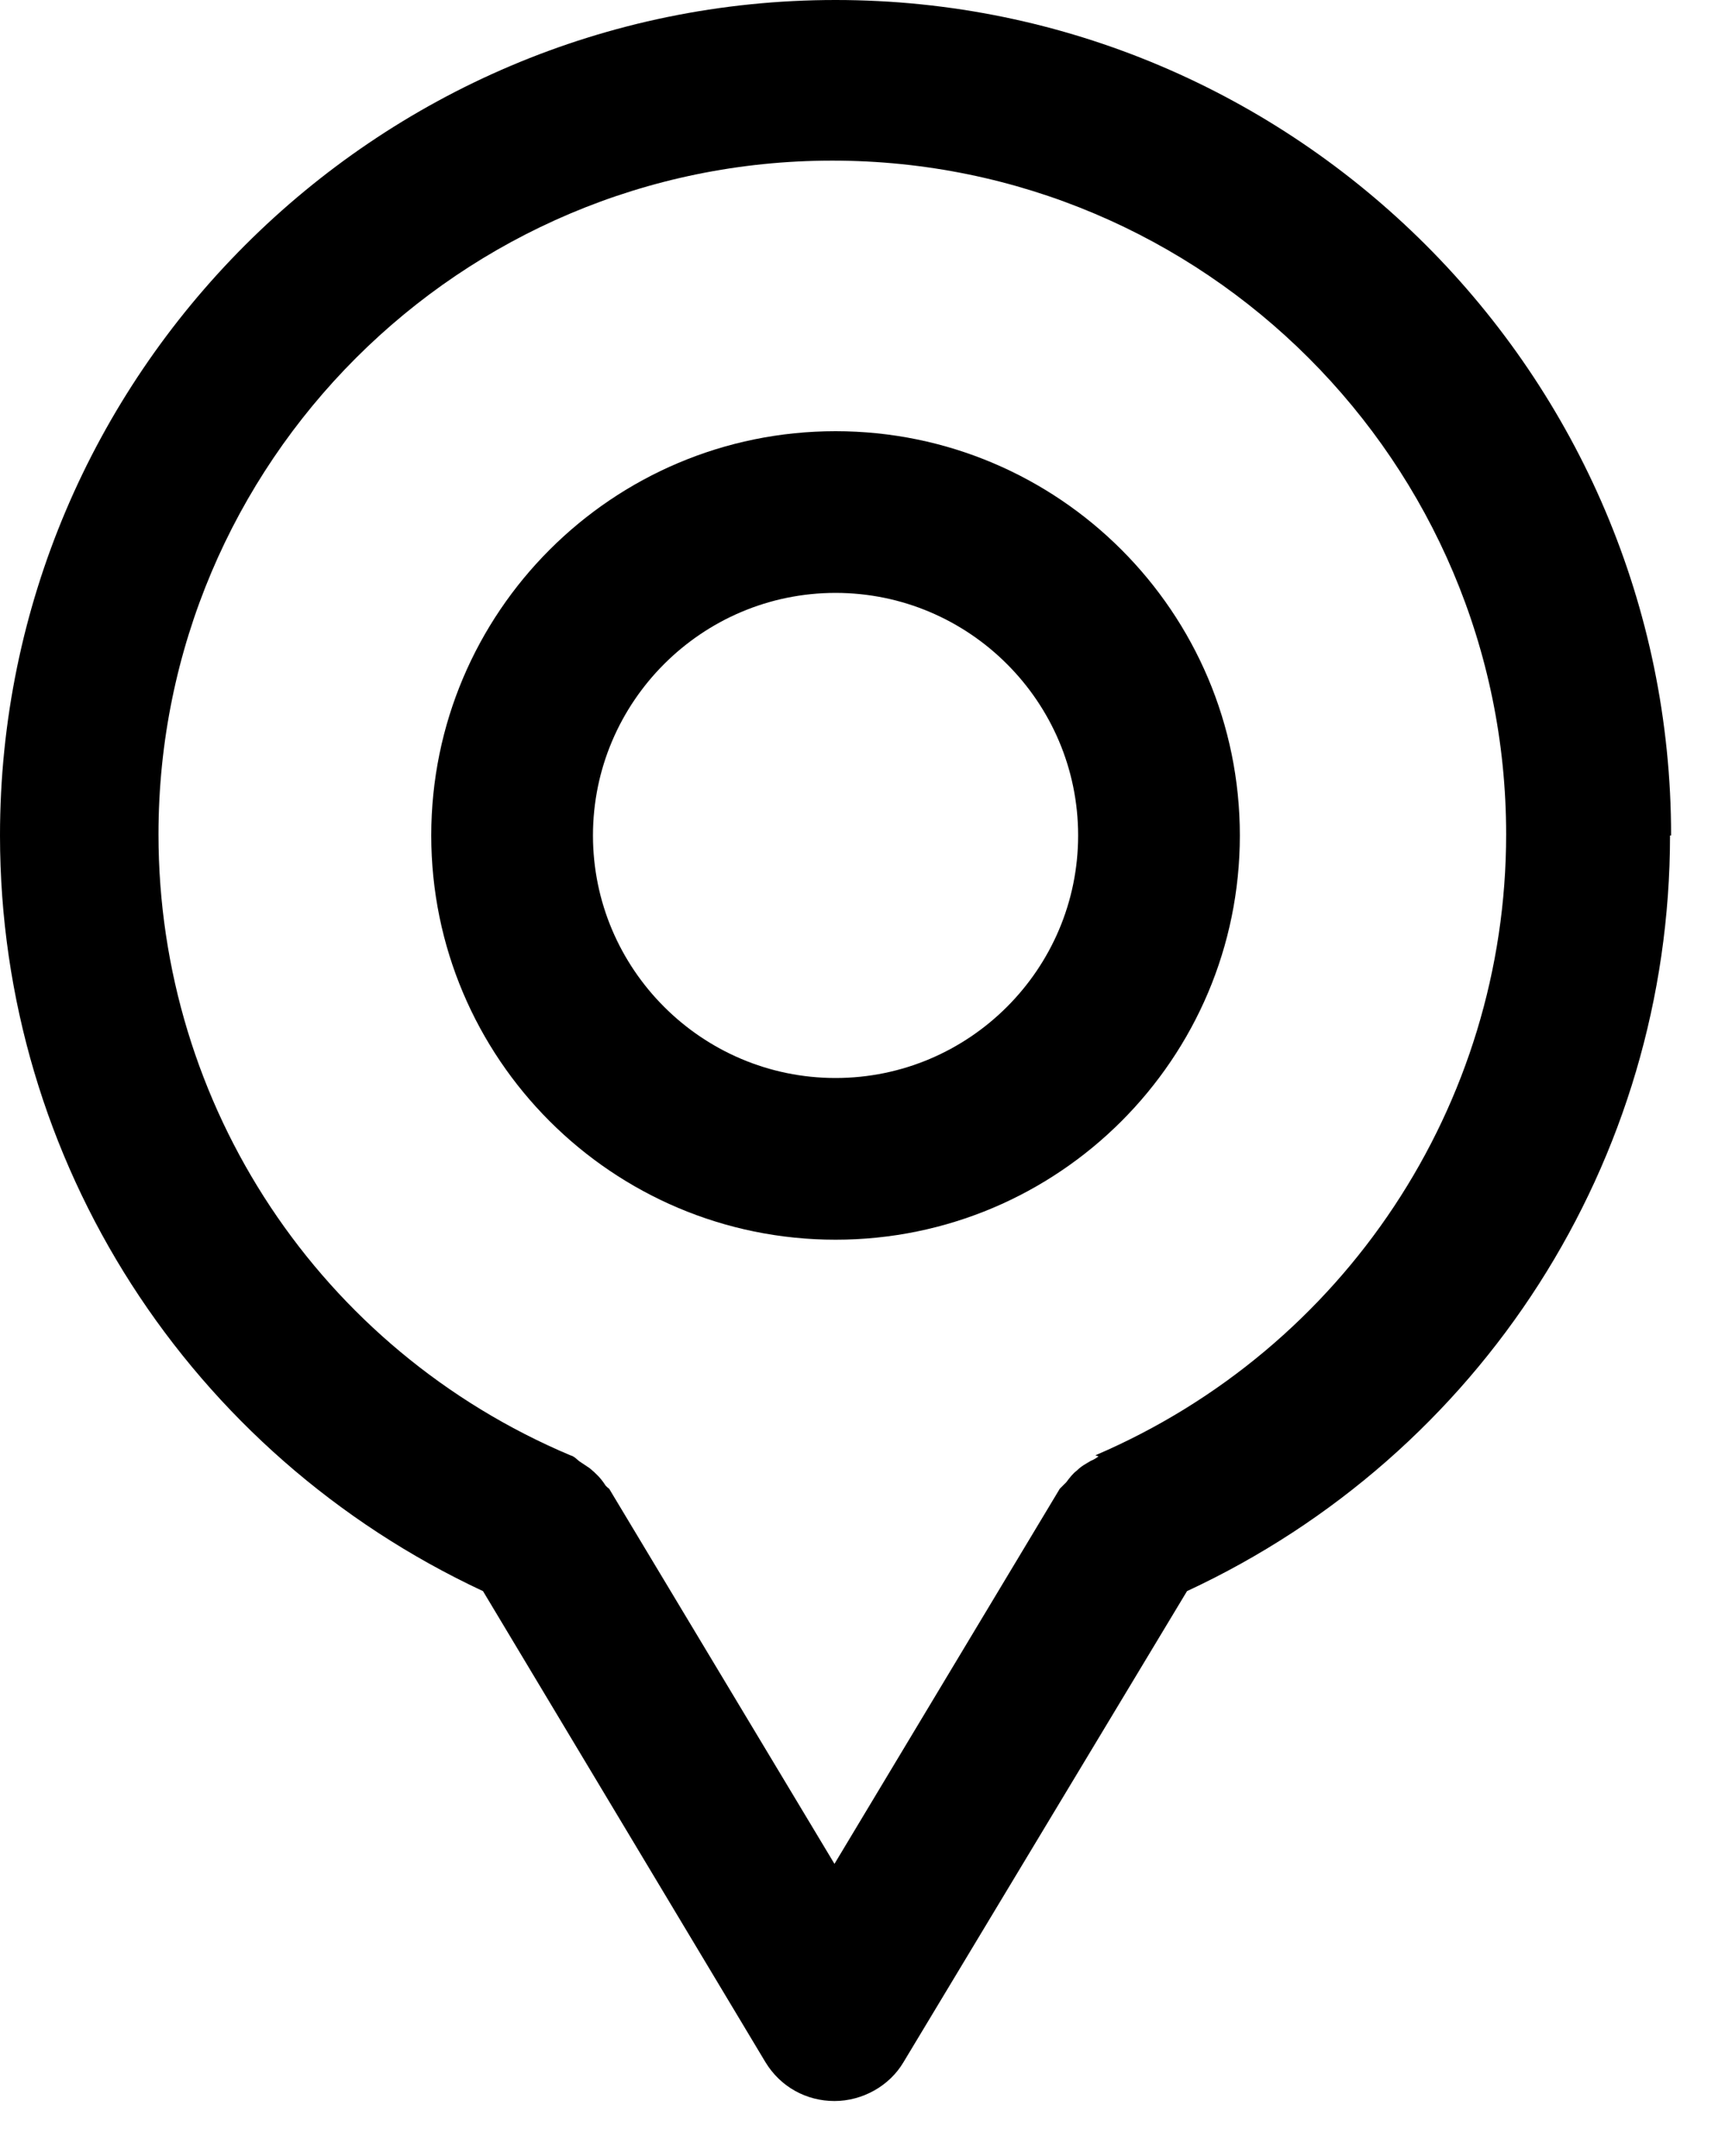
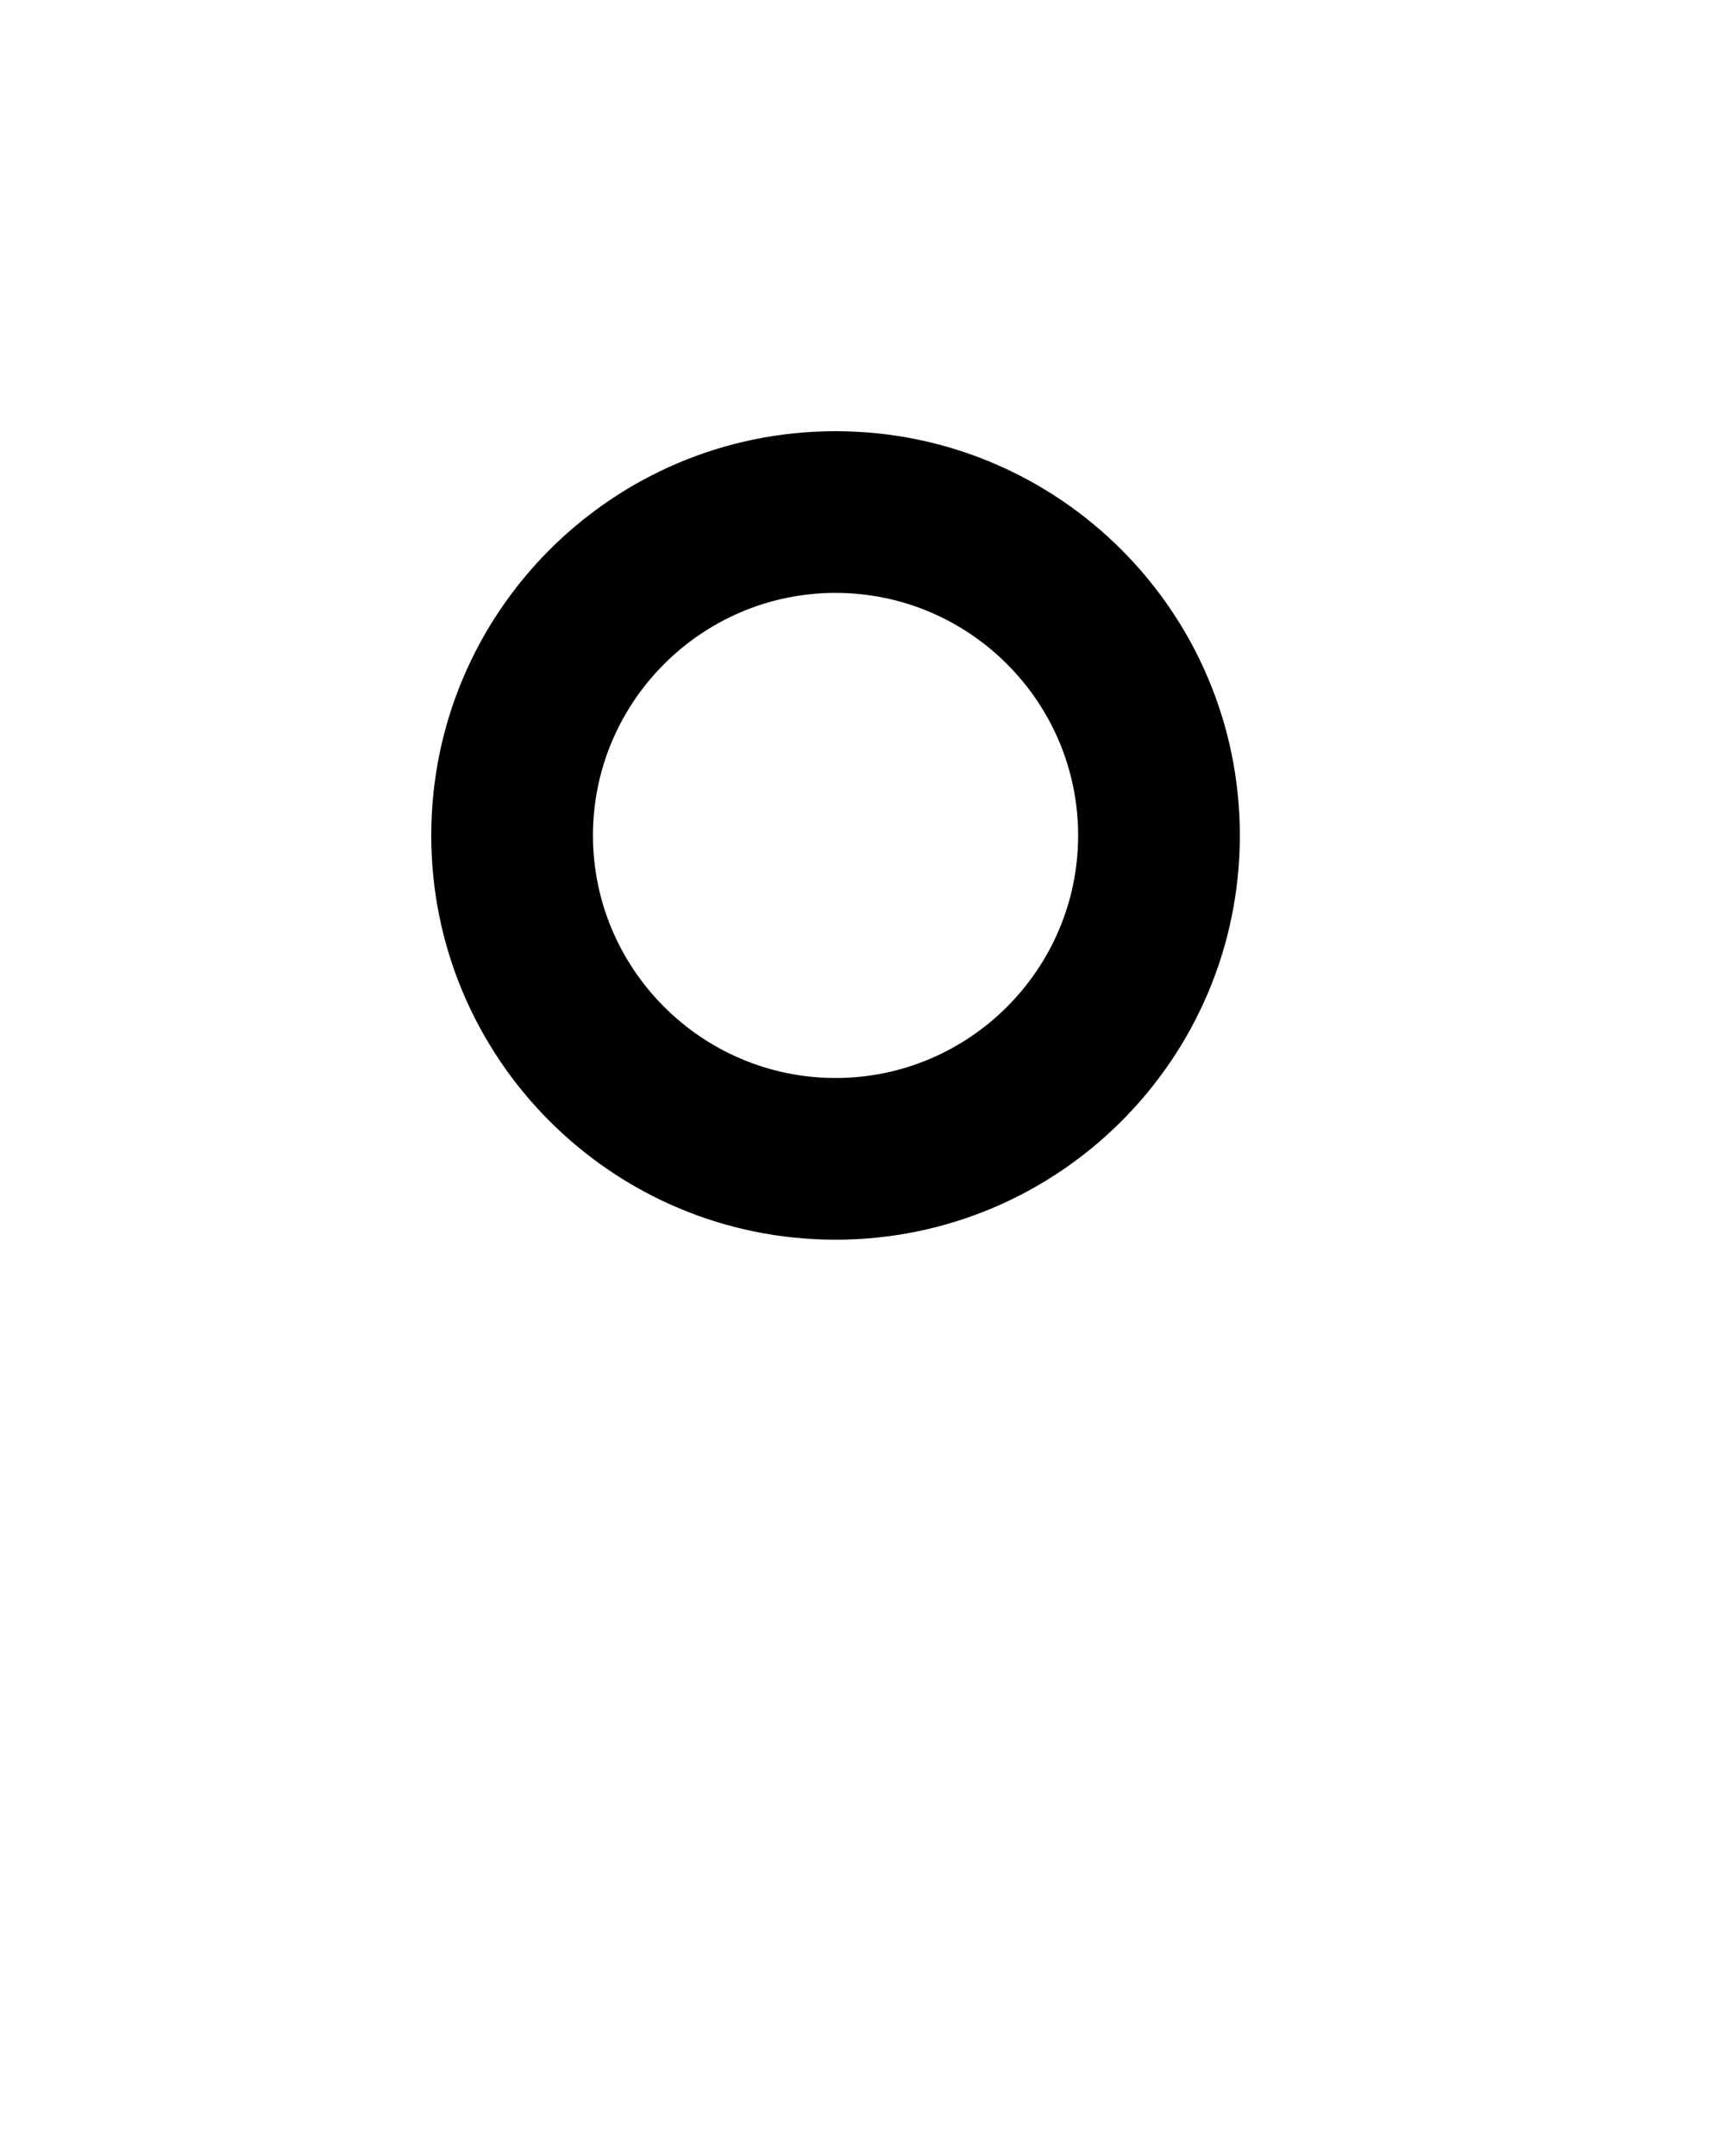
<svg xmlns="http://www.w3.org/2000/svg" width="16" height="20" viewBox="0 0 16 20" fill="none">
-   <path d="M15.5 7.75C15.5 3.48 12.02 0 7.75 0C3.48 0 0 3.48 0 7.75C0 10.78 1.76 13.49 4.48 14.76L7.1 19.13C7.24 19.36 7.48 19.49 7.74 19.49C8 19.49 8.25 19.35 8.38 19.13L11.01 14.76C13.74 13.49 15.49 10.77 15.49 7.75H15.5ZM10.19 13.51C10.19 13.51 10.15 13.54 10.12 13.55C10.07 13.58 10.03 13.6 9.99 13.64C9.95 13.67 9.92 13.71 9.89 13.75C9.87 13.77 9.85 13.79 9.83 13.81L7.74 17.29L5.65 13.81C5.65 13.81 5.62 13.79 5.61 13.77C5.57 13.71 5.53 13.67 5.47 13.62C5.44 13.6 5.41 13.58 5.38 13.56C5.35 13.54 5.33 13.51 5.29 13.5C2.97 12.52 1.47 10.26 1.47 7.74C1.47 4.29 4.27 1.49 7.72 1.49C11.17 1.49 13.97 4.29 13.97 7.74C13.97 10.25 12.47 12.51 10.16 13.5L10.19 13.51Z" fill="black" />
  <path d="M7.75 4C5.68 4 4 5.68 4 7.75C4 9.82 5.68 11.5 7.75 11.5C9.82 11.5 11.5 9.82 11.5 7.75C11.5 5.68 9.82 4 7.75 4ZM7.75 10C6.51 10 5.5 8.99 5.5 7.75C5.5 6.51 6.51 5.5 7.75 5.5C8.99 5.5 10 6.51 10 7.75C10 8.99 8.99 10 7.75 10Z" fill="black" />
</svg>